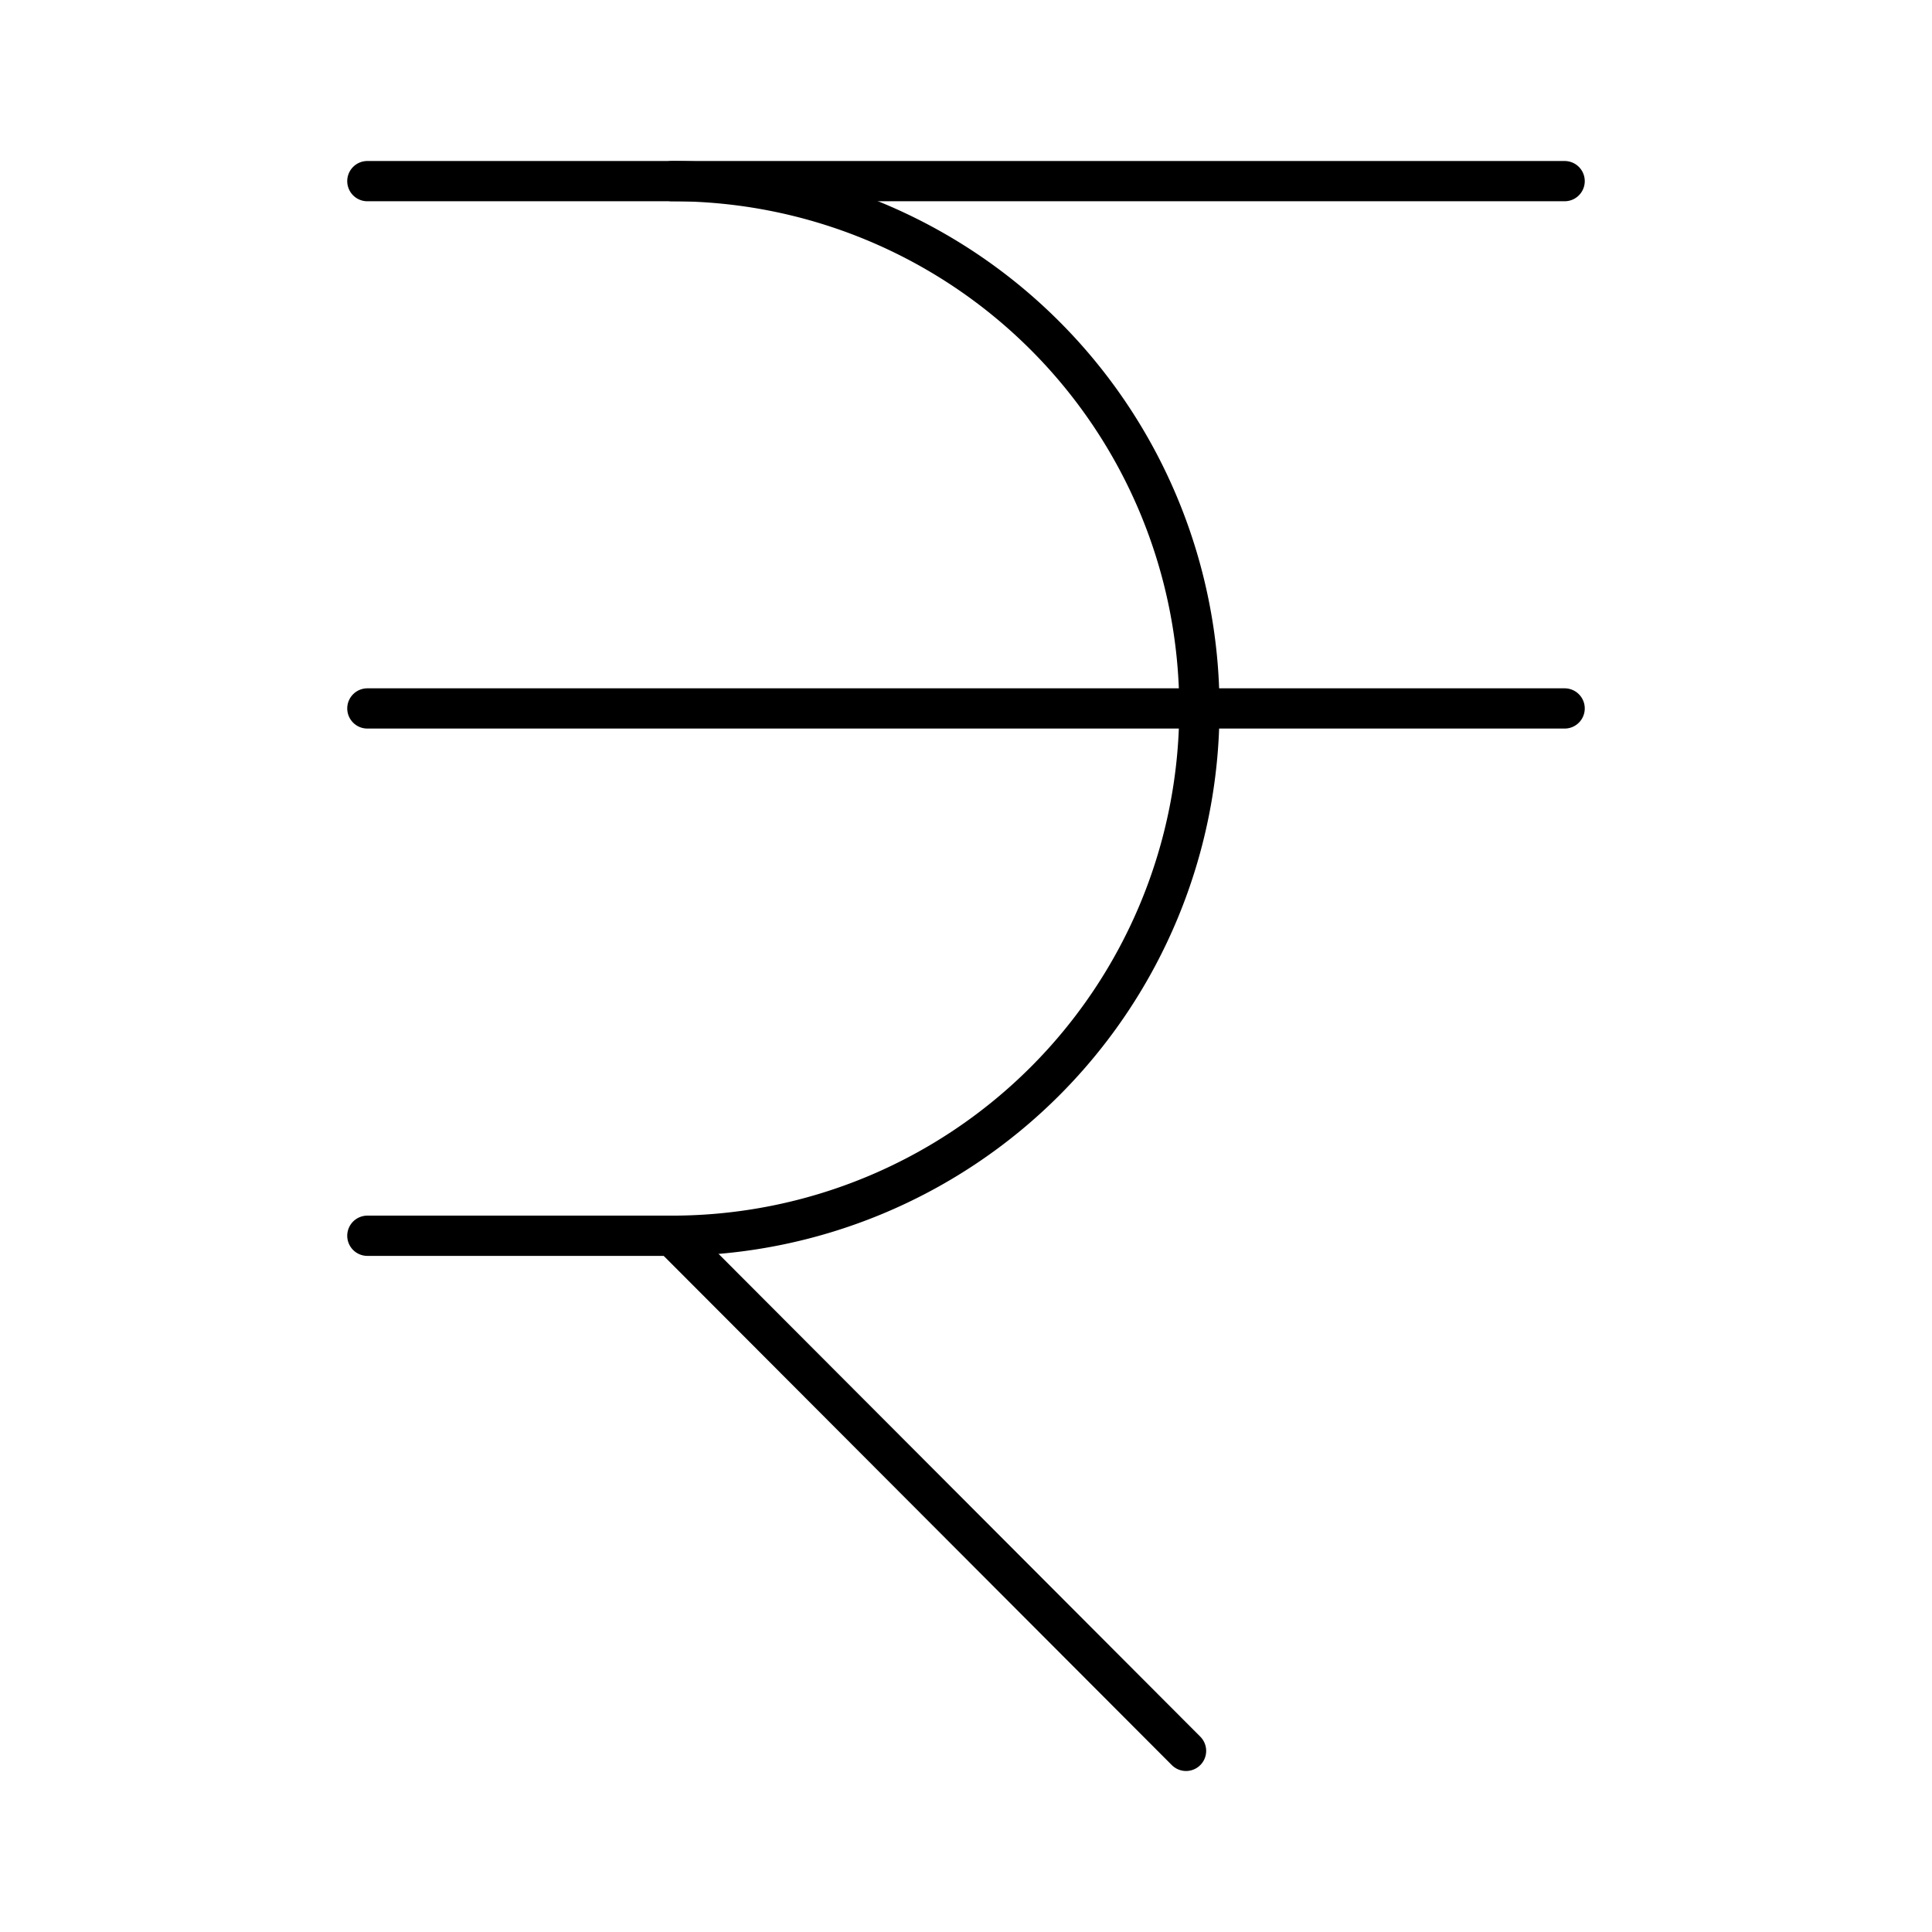
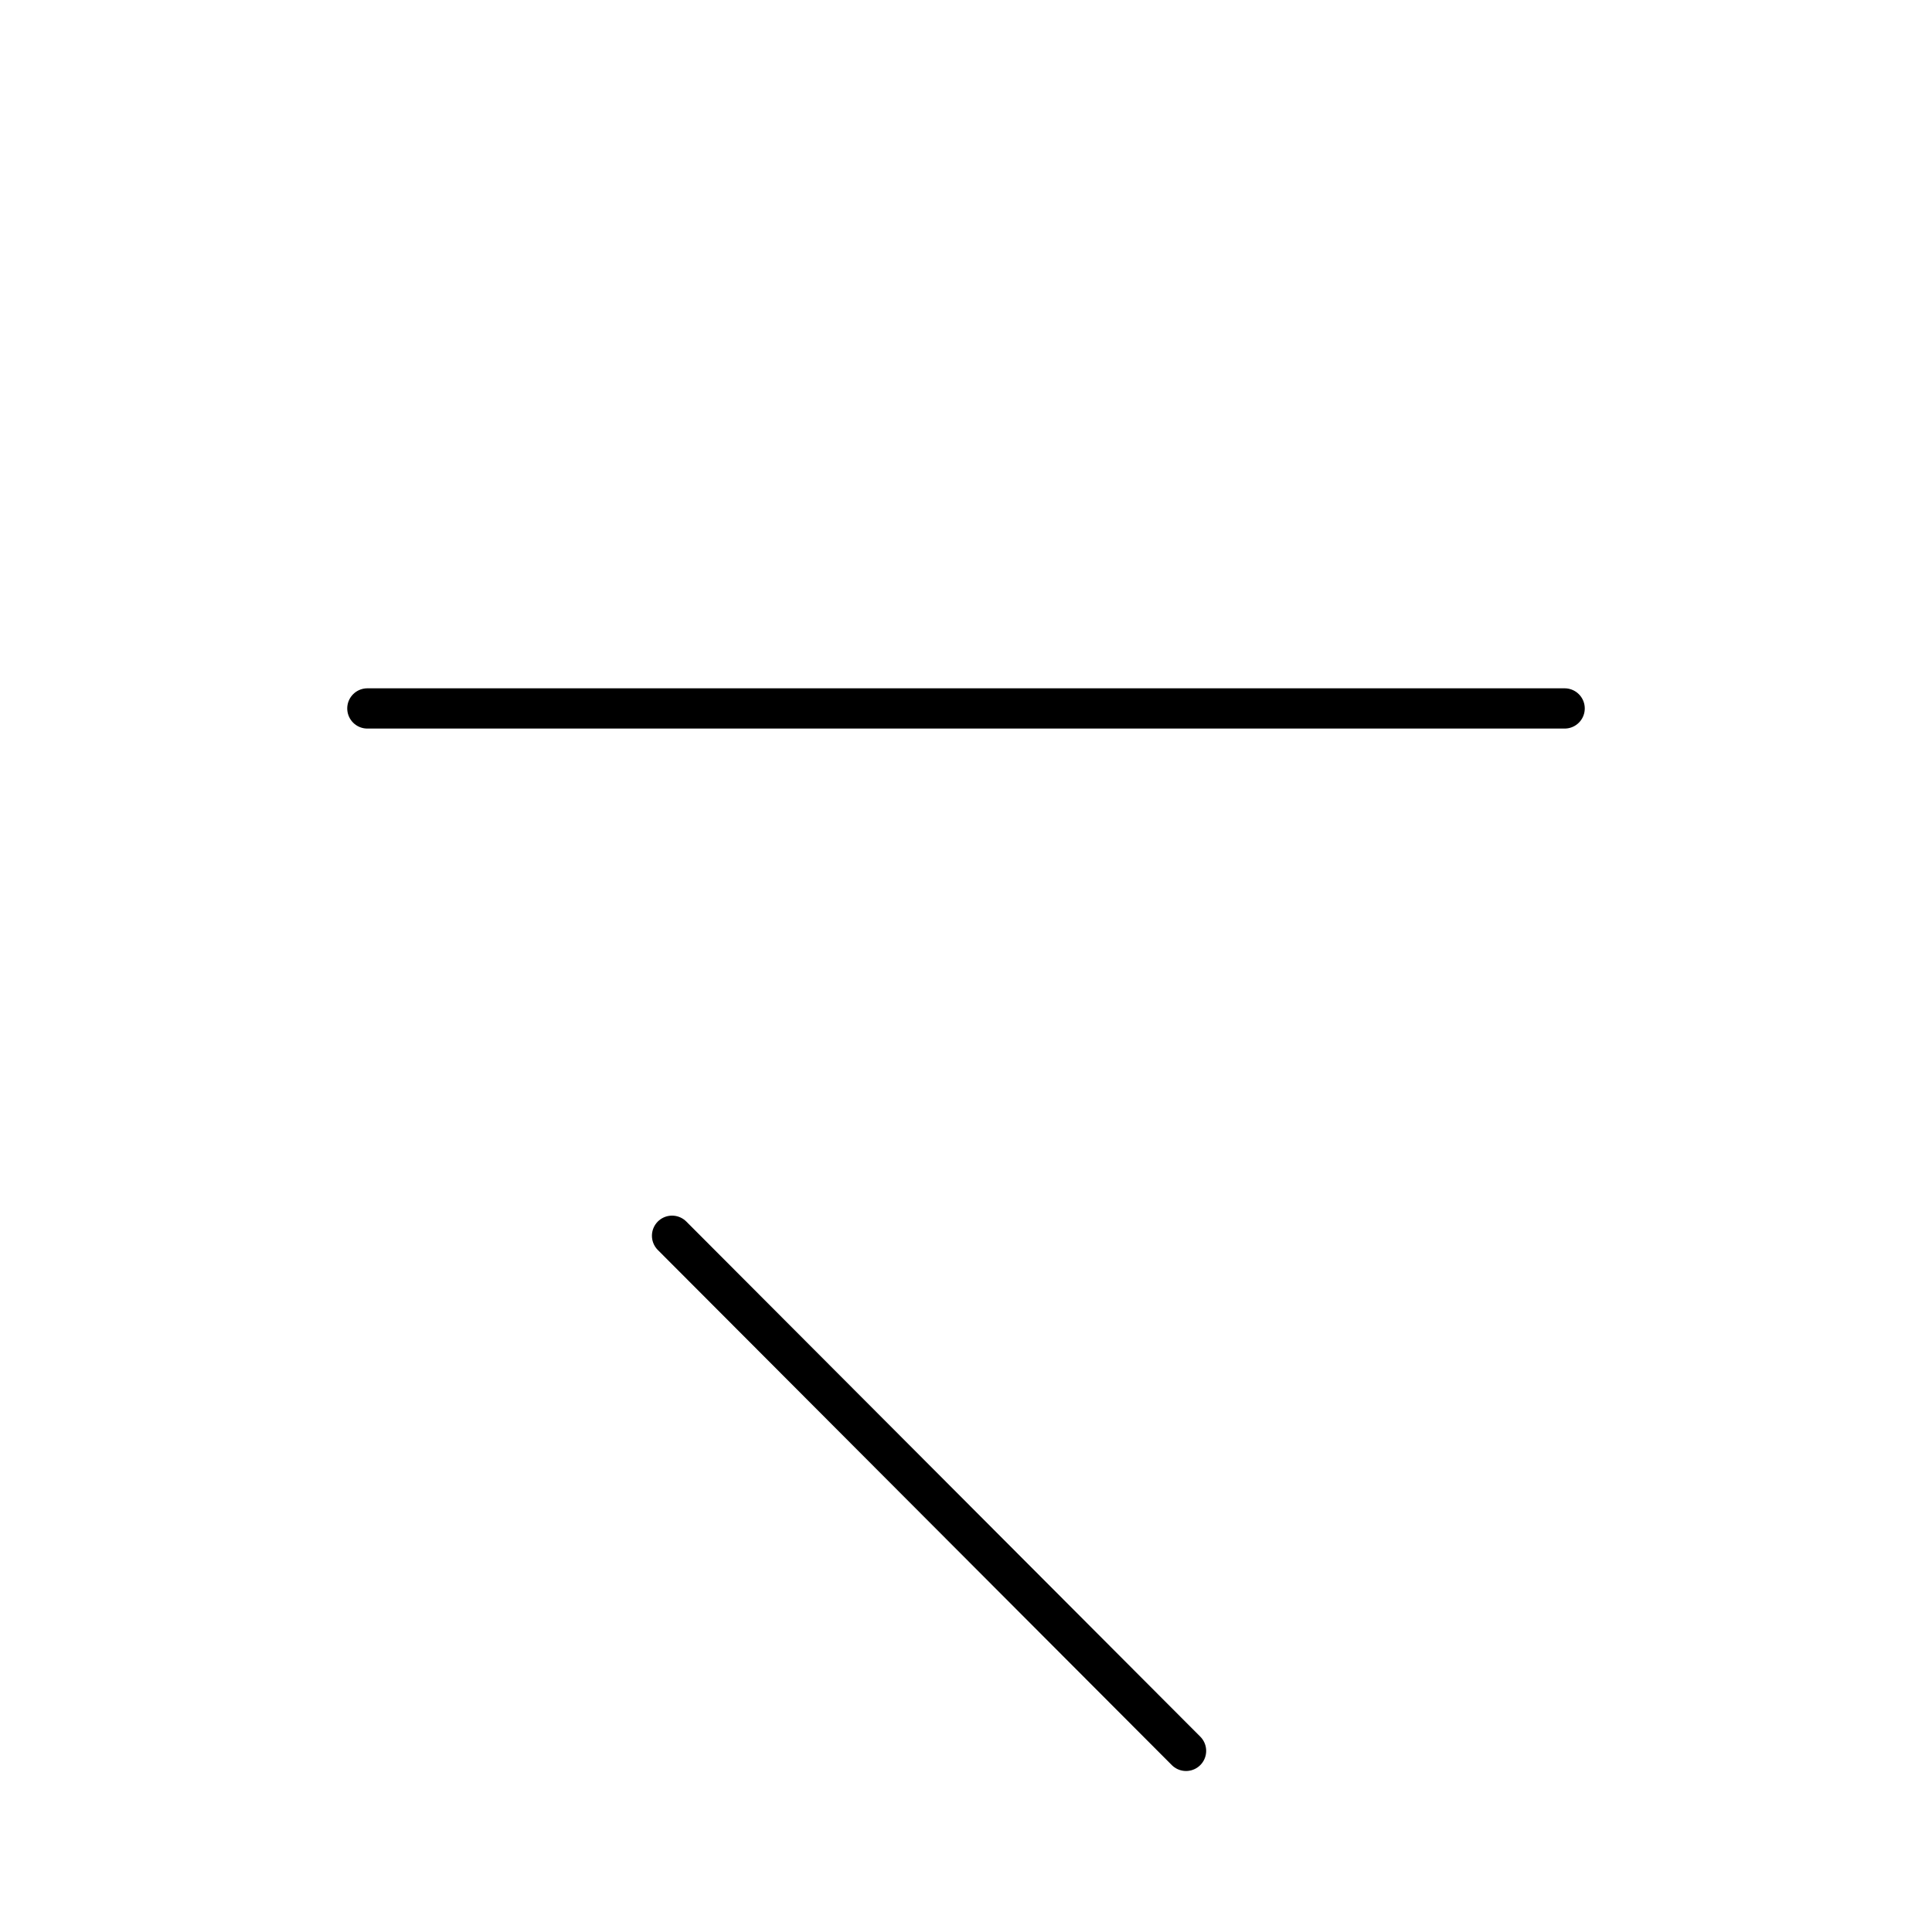
<svg xmlns="http://www.w3.org/2000/svg" width="800px" height="800px" viewBox="0 0 48 48">
  <defs>
    <style>.a{fill:none;stroke:#000000;stroke-linecap:round;stroke-linejoin:round;}</style>
  </defs>
-   <path class="a" d="M9.127,4.5h7.57a13.101,13.101,0,0,1,0,26.202h-7.57" />
  <line class="a" x1="16.697" y1="30.702" x2="29.467" y2="43.5" />
-   <line class="a" x1="16.697" y1="4.5" x2="38.873" y2="4.5" />
  <line class="a" x1="9.127" y1="17.601" x2="38.873" y2="17.601" />
</svg>